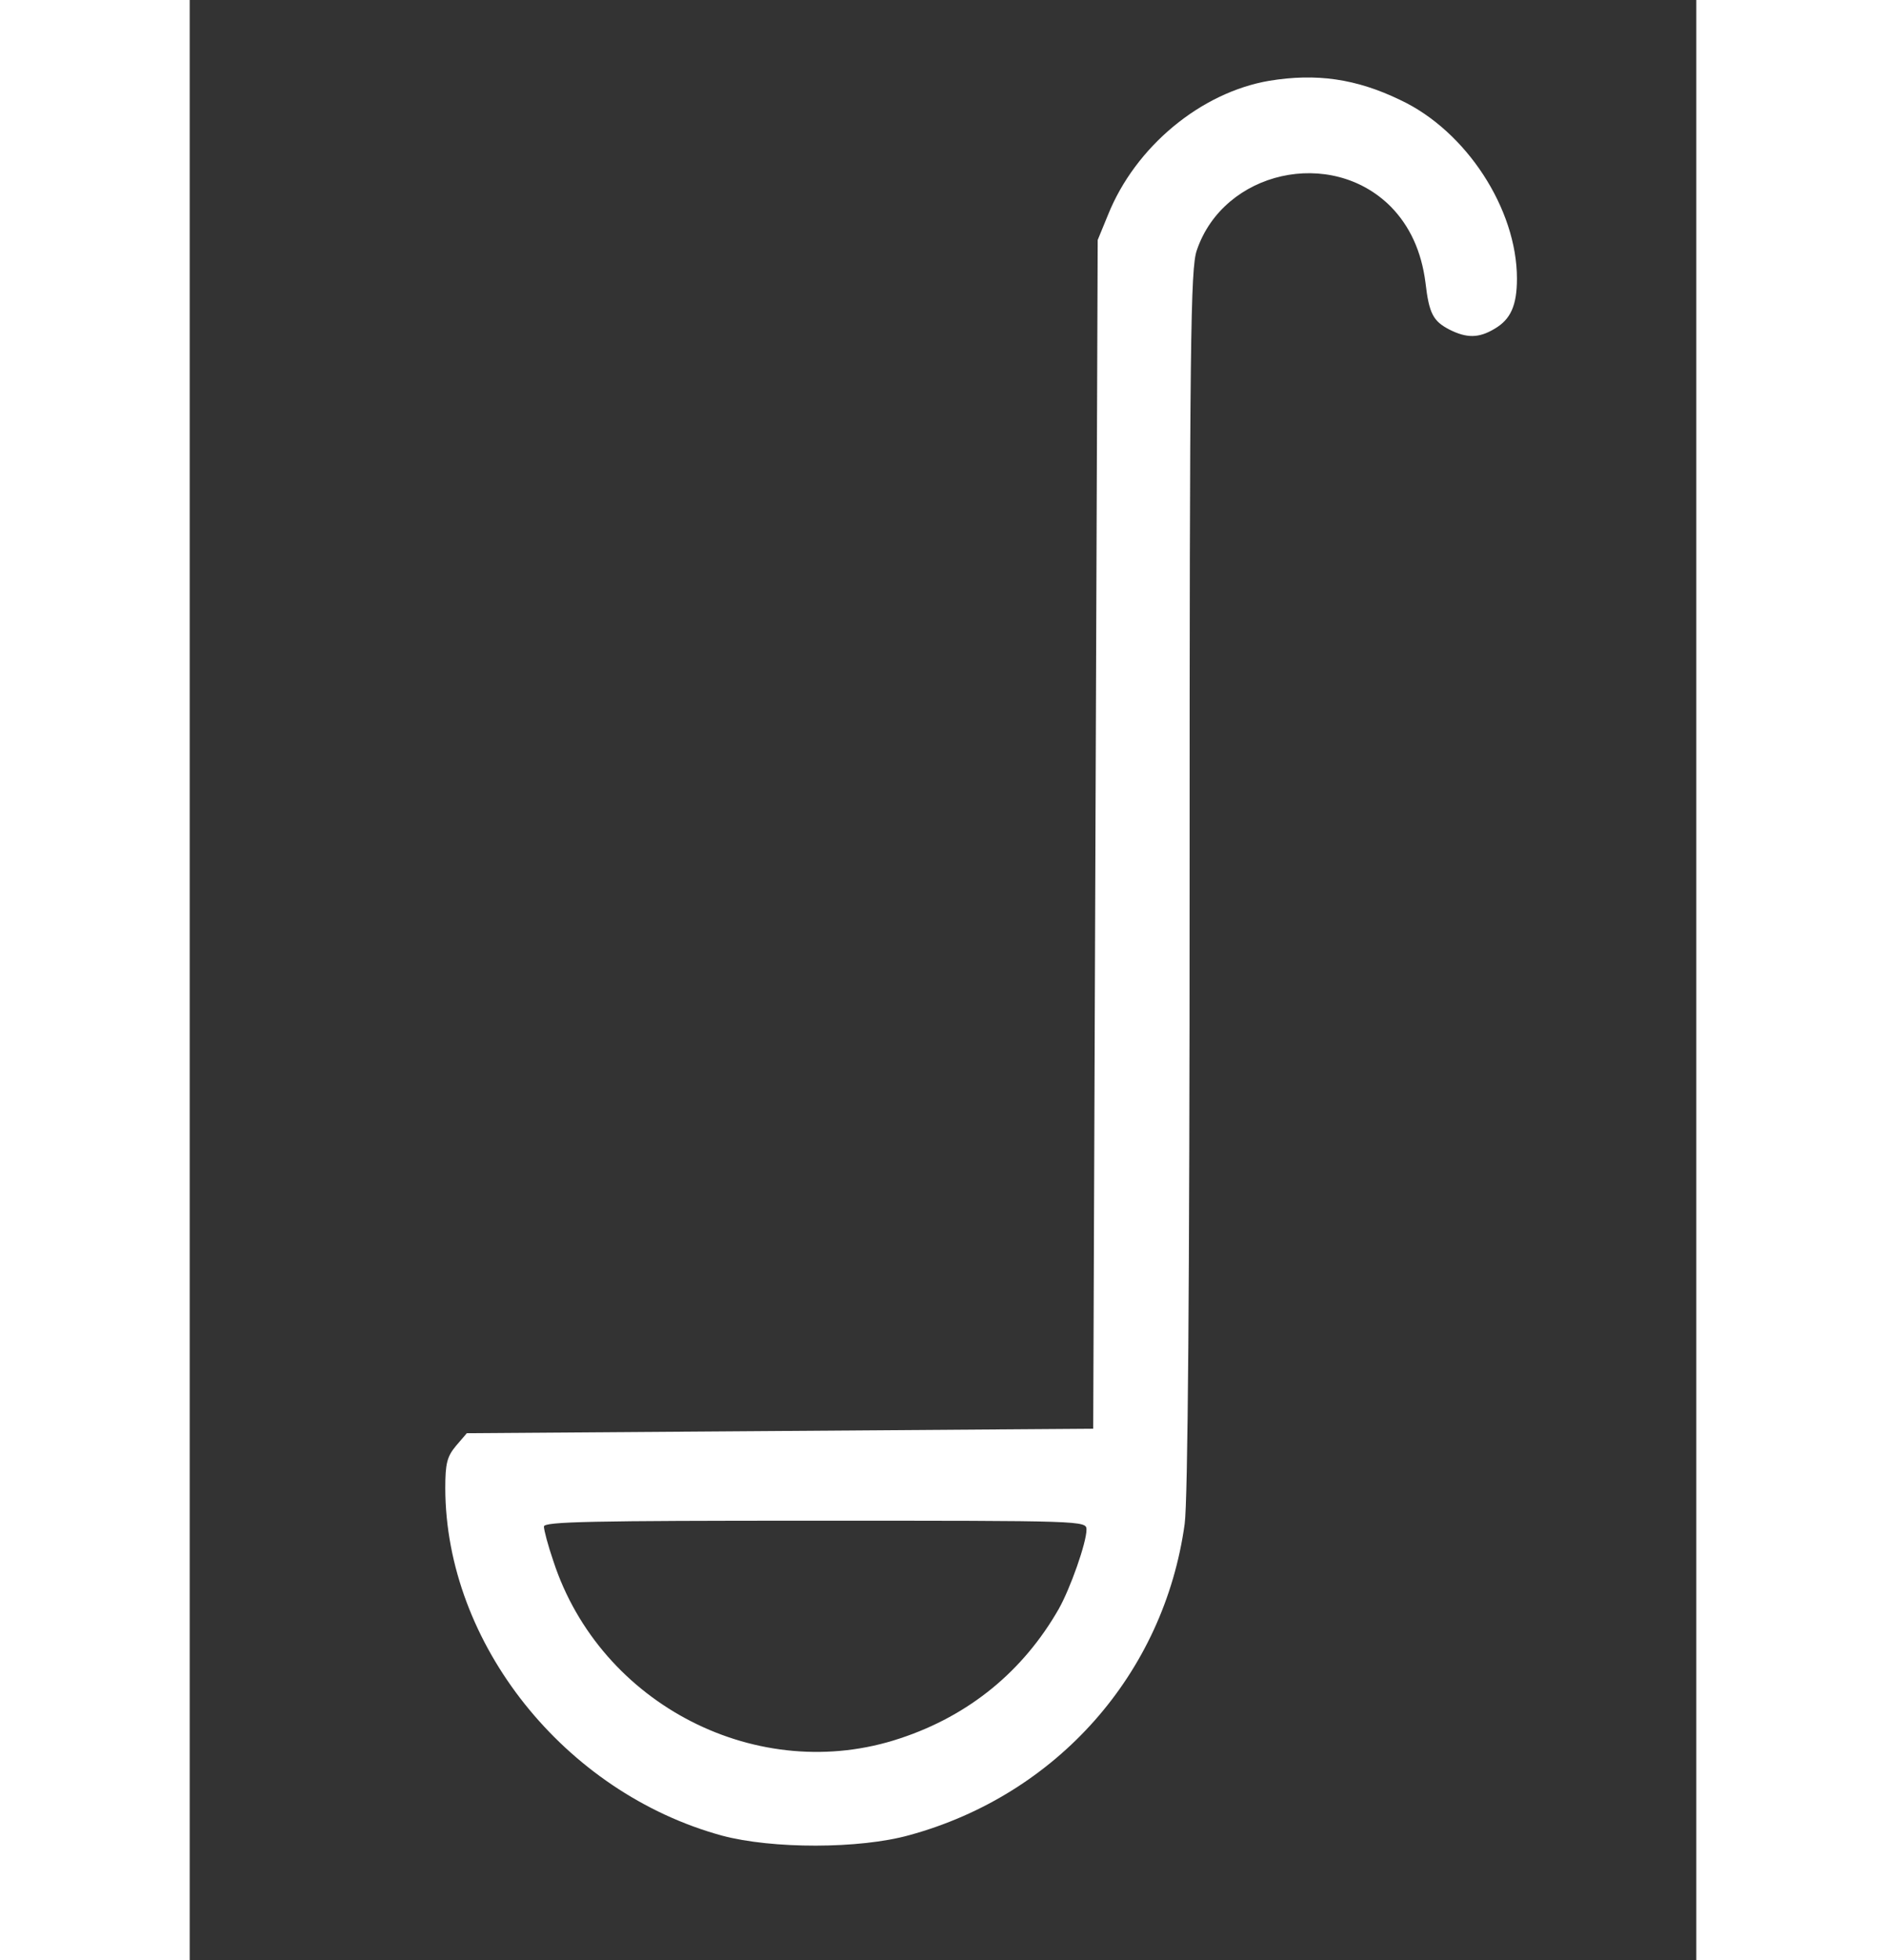
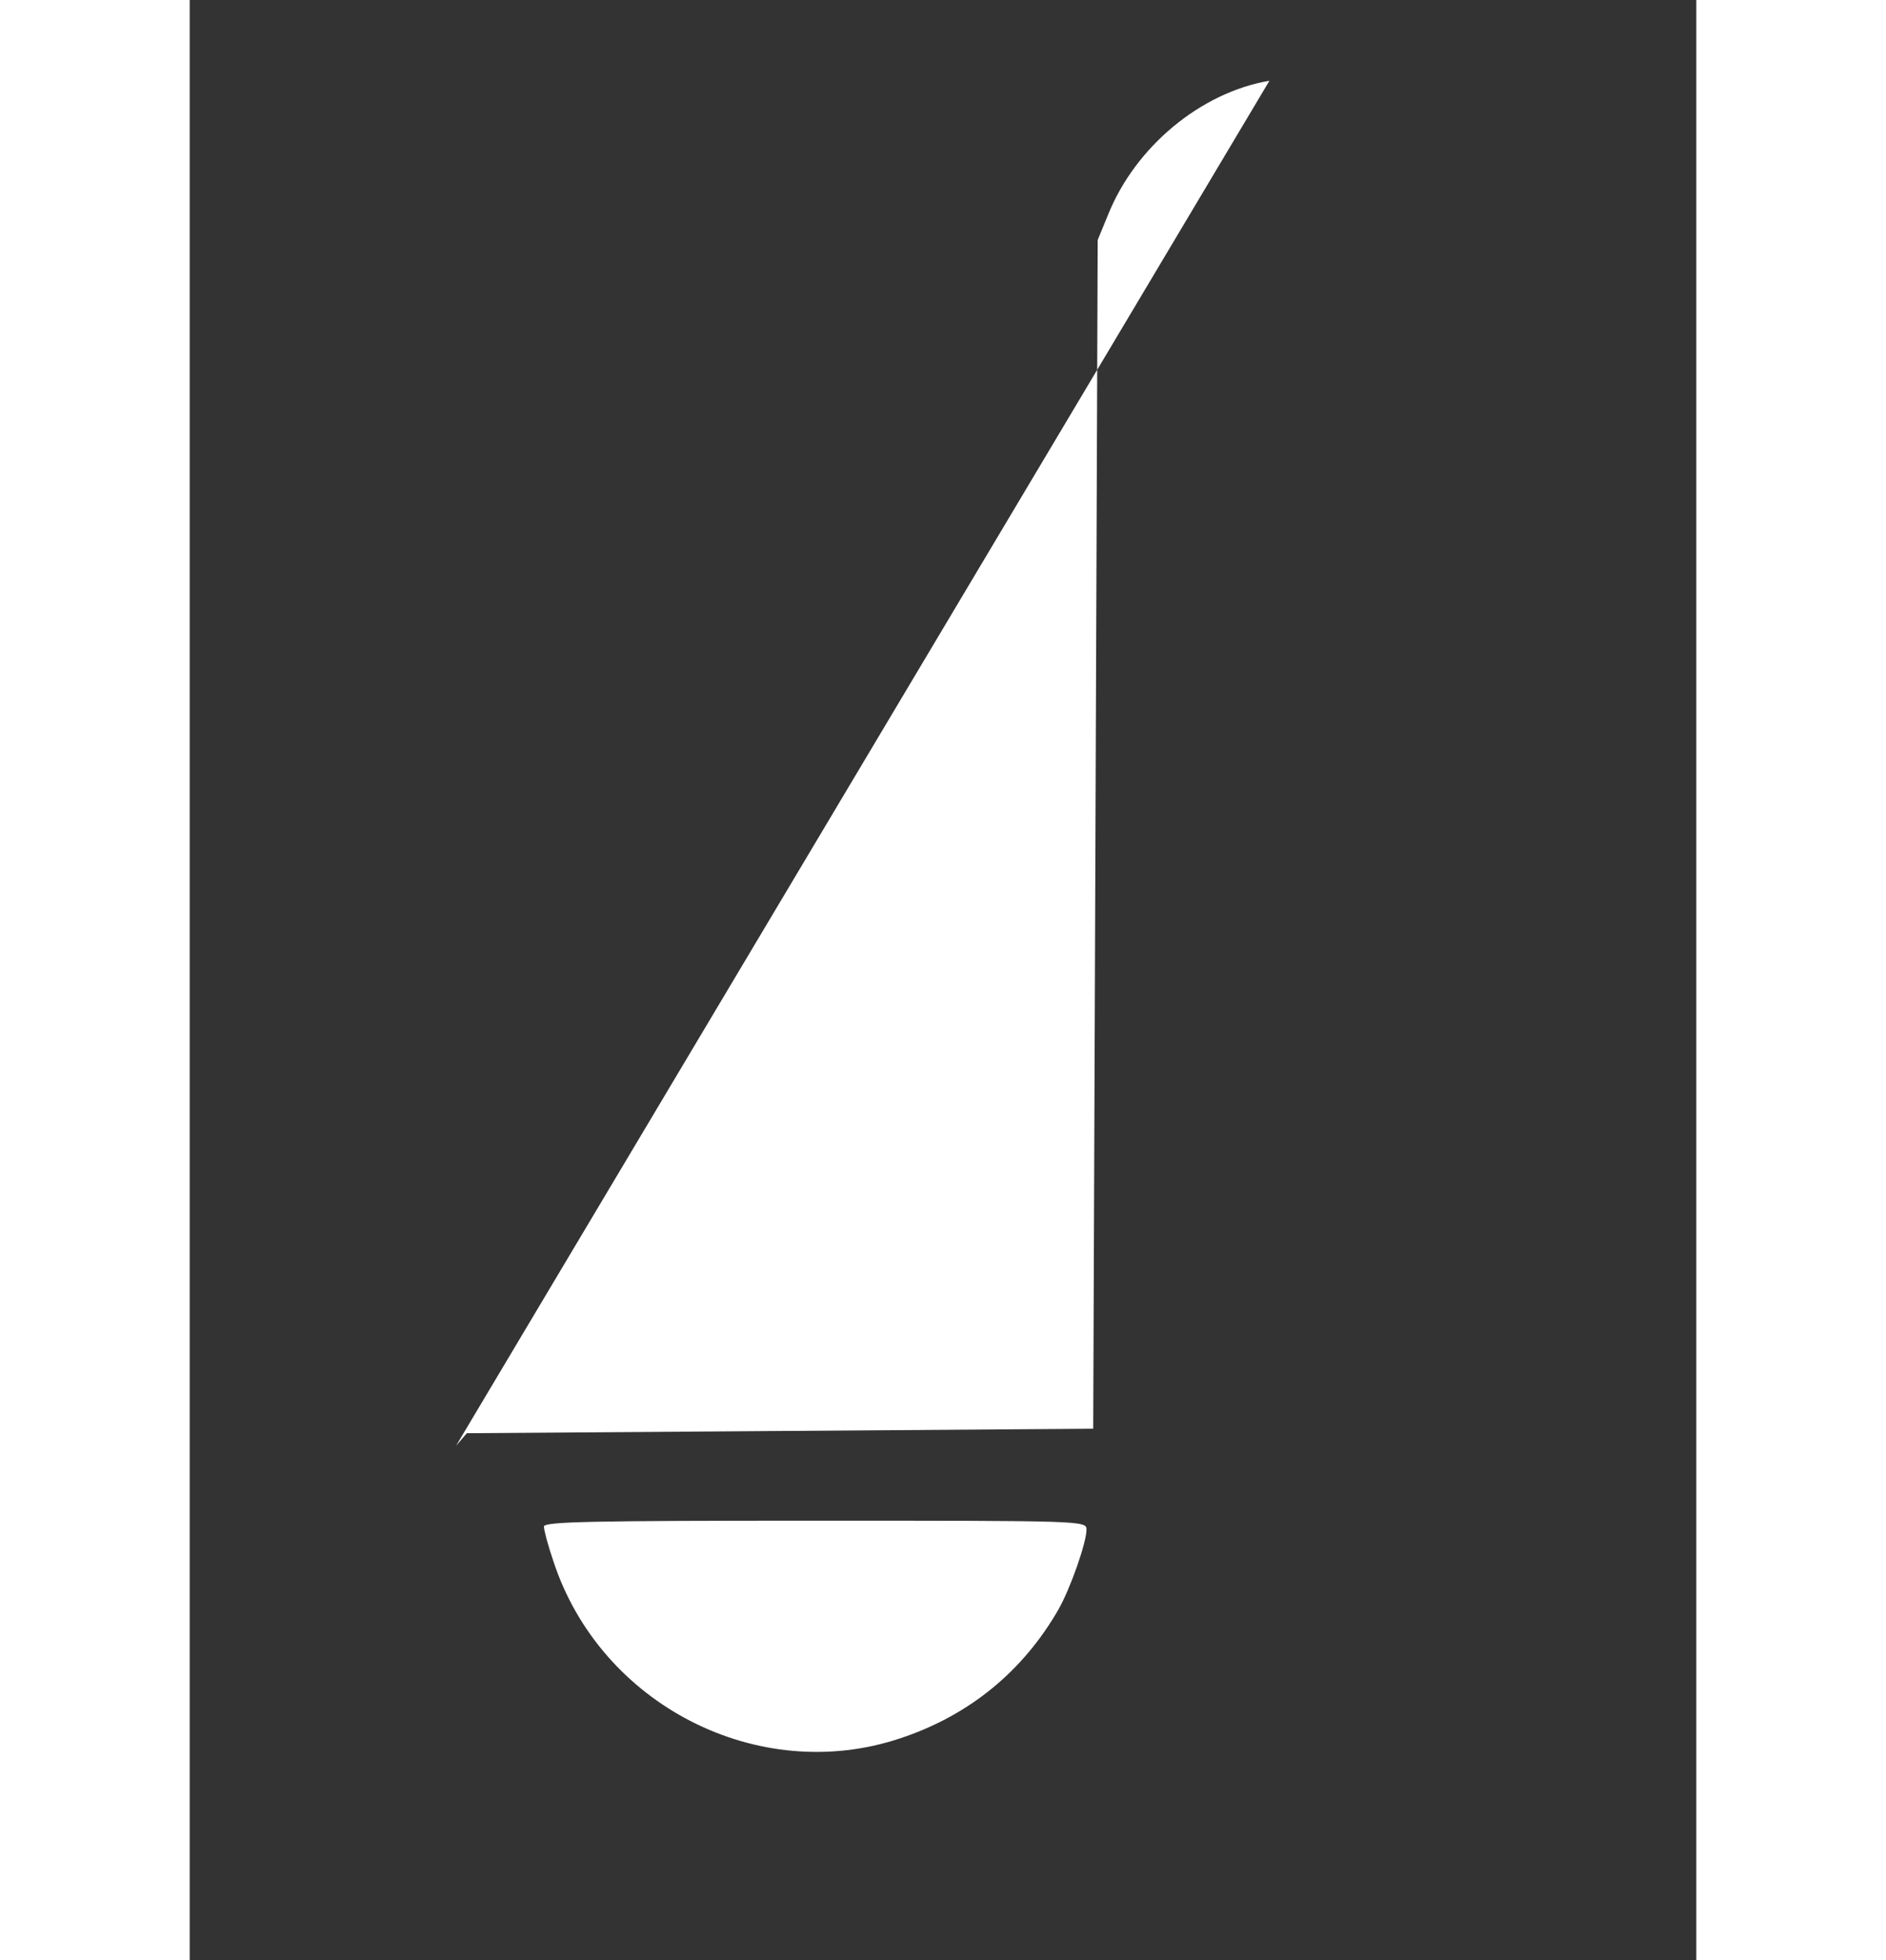
<svg xmlns="http://www.w3.org/2000/svg" version="1.0" width="77pt" height="80pt" viewBox="0 0 336 437" preserveAspectRatio="xMidYMid meet">
  <rect x="0" y="0" width="336" height="437" fill="#333333" stroke="none" />
  <g transform="translate(0,437) scale(0.1,-0.1)" fill="#ffffff" stroke="none">
-     <path d="M2408 4190 c-153 -26 -299 -147 -360 -299 l-23 -56 -5 -1325 -5 -1325 -698 -5 -699 -5 -24 -28 c-20 -24 -24 -39 -24 -95 1 -346 266 -678 617 -774 112 -30 307 -30 418 1 329 90 568 360 614 694 7 53 11 519 11 1436 0 1201 2 1363 16 1403 60 177 300 231 433 97 42 -43 68 -99 77 -169 8 -69 17 -86 54 -105 38 -19 65 -19 100 2 36 21 50 52 50 112 0 155 -113 329 -260 398 -99 48 -188 60 -292 43z m-408 -3230 c0 -29 -36 -131 -62 -177 -79 -138 -199 -237 -353 -288 -316 -106 -669 74 -774 395 -12 35 -21 69 -21 77 0 11 107 13 605 13 601 0 605 0 605 -20z" />
+     <path d="M2408 4190 c-153 -26 -299 -147 -360 -299 l-23 -56 -5 -1325 -5 -1325 -698 -5 -699 -5 -24 -28 z m-408 -3230 c0 -29 -36 -131 -62 -177 -79 -138 -199 -237 -353 -288 -316 -106 -669 74 -774 395 -12 35 -21 69 -21 77 0 11 107 13 605 13 601 0 605 0 605 -20z" />
  </g>
</svg>